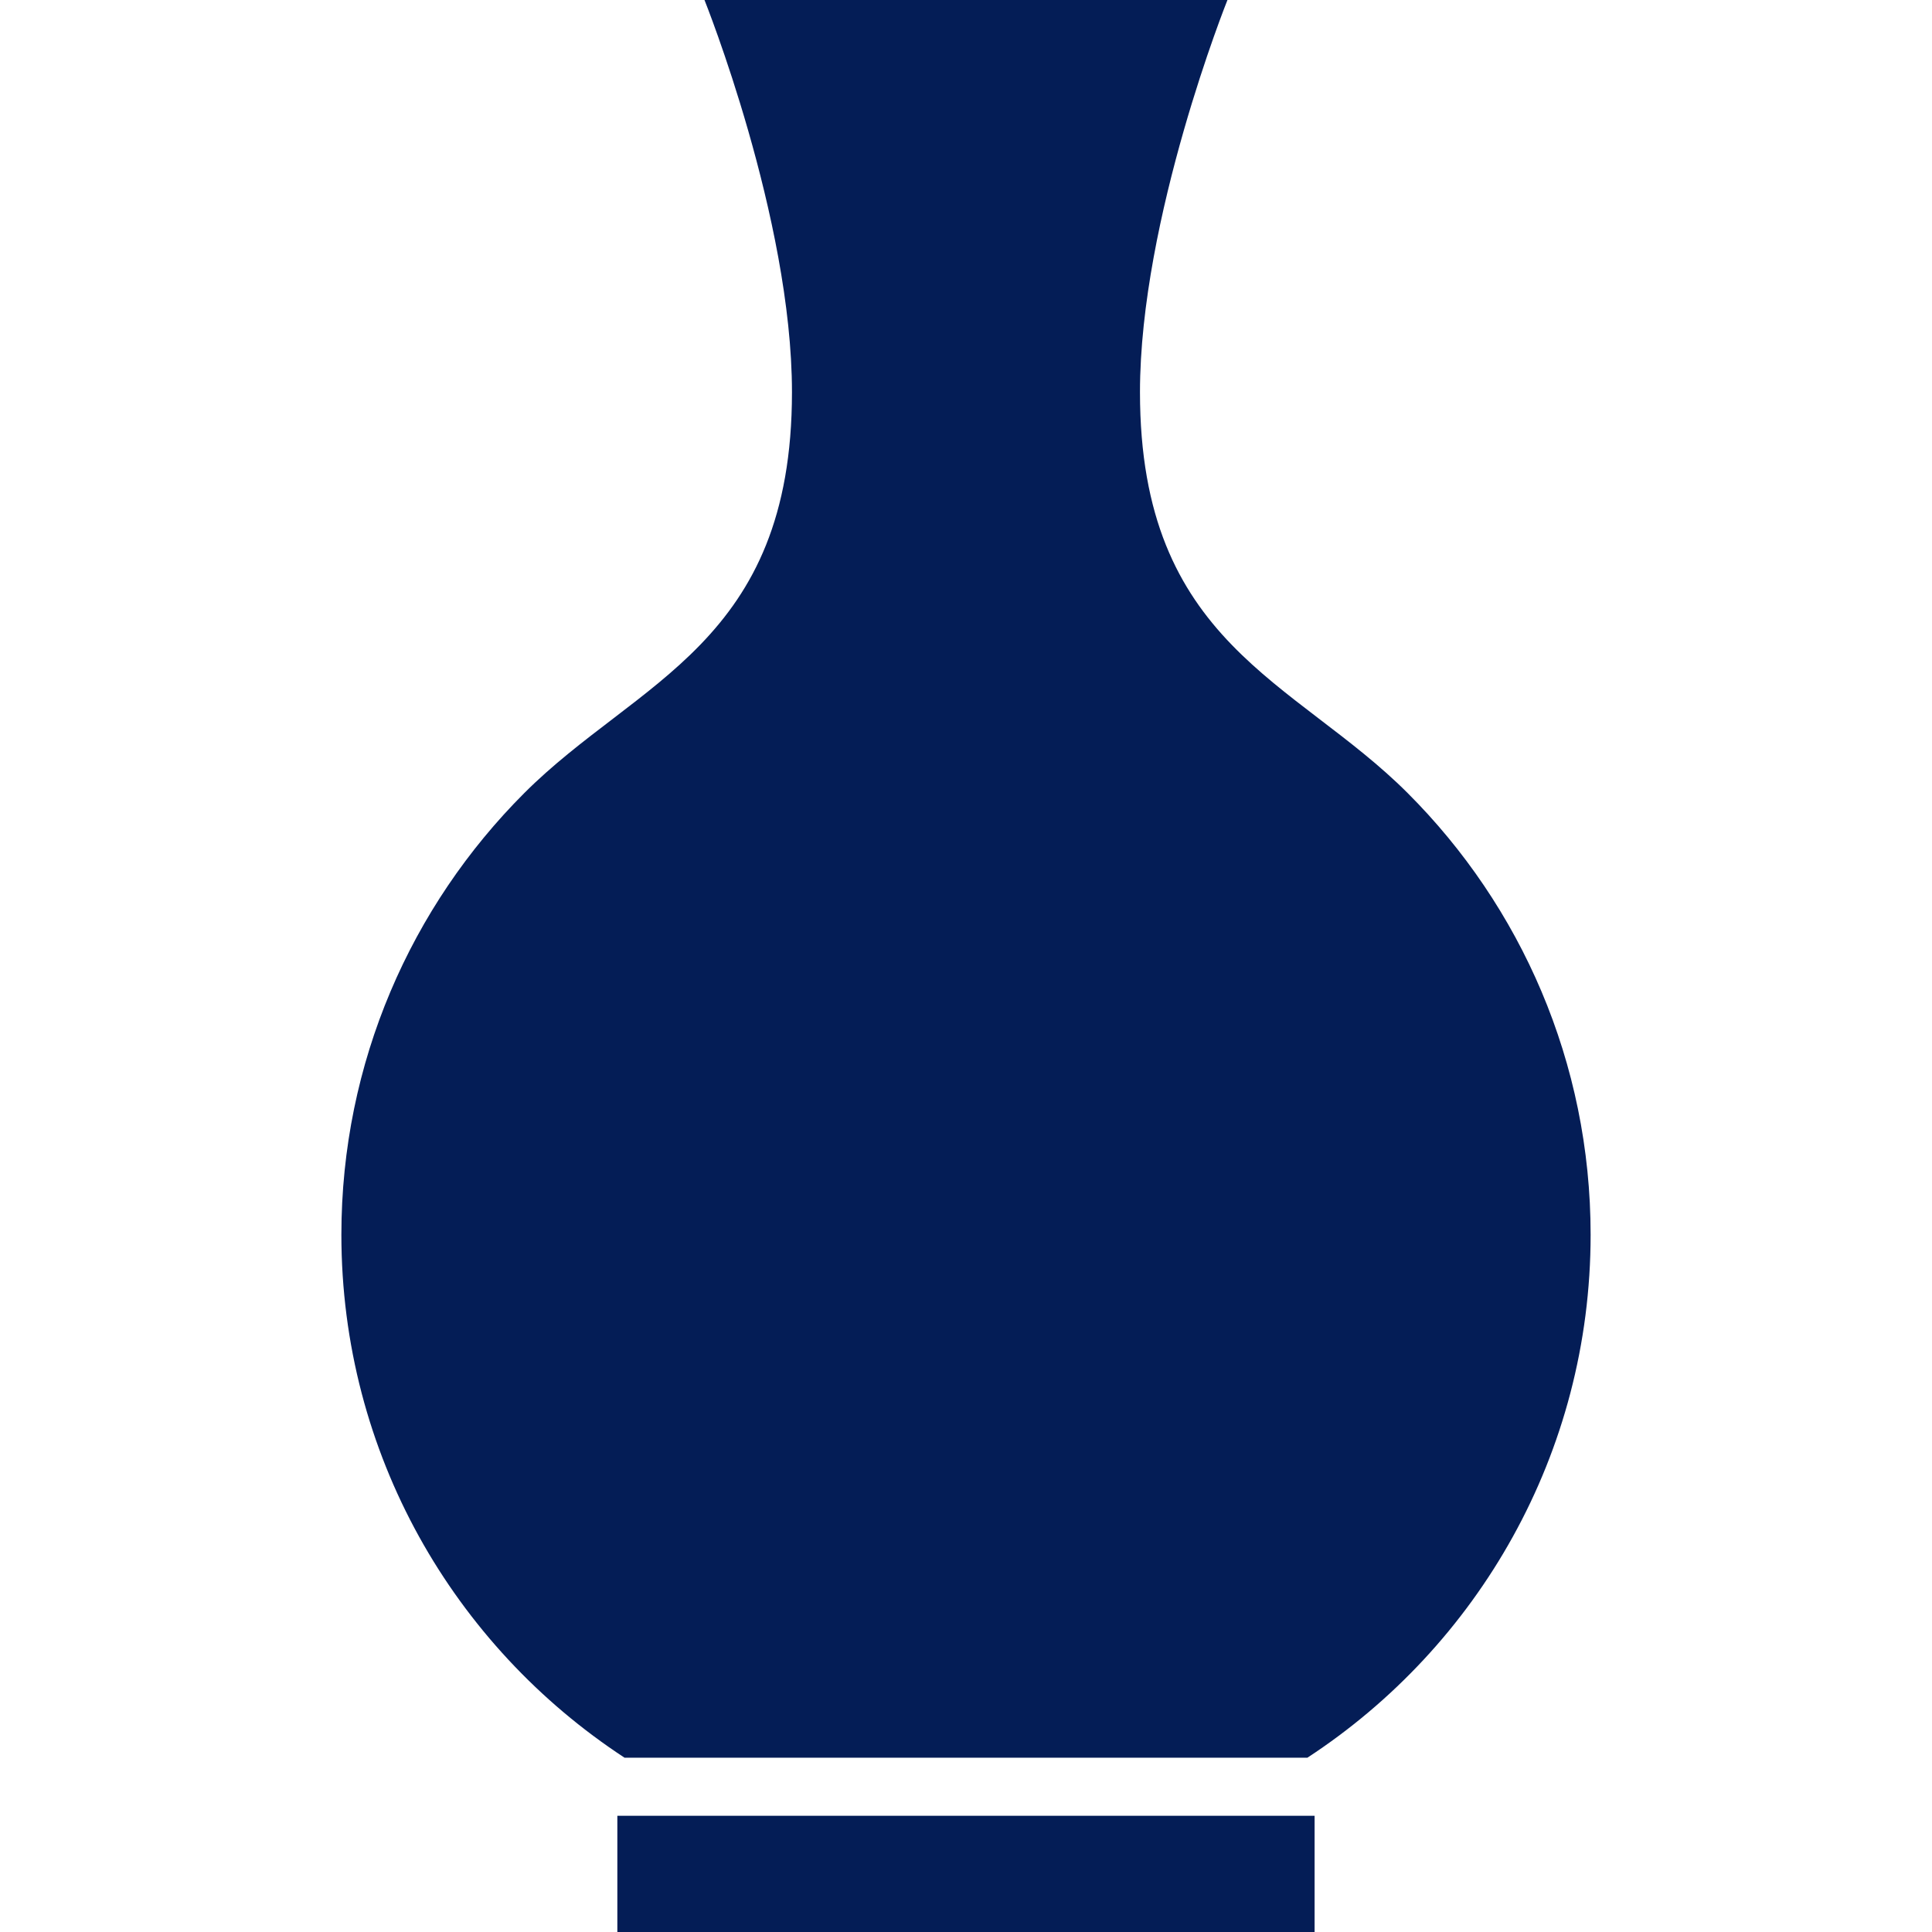
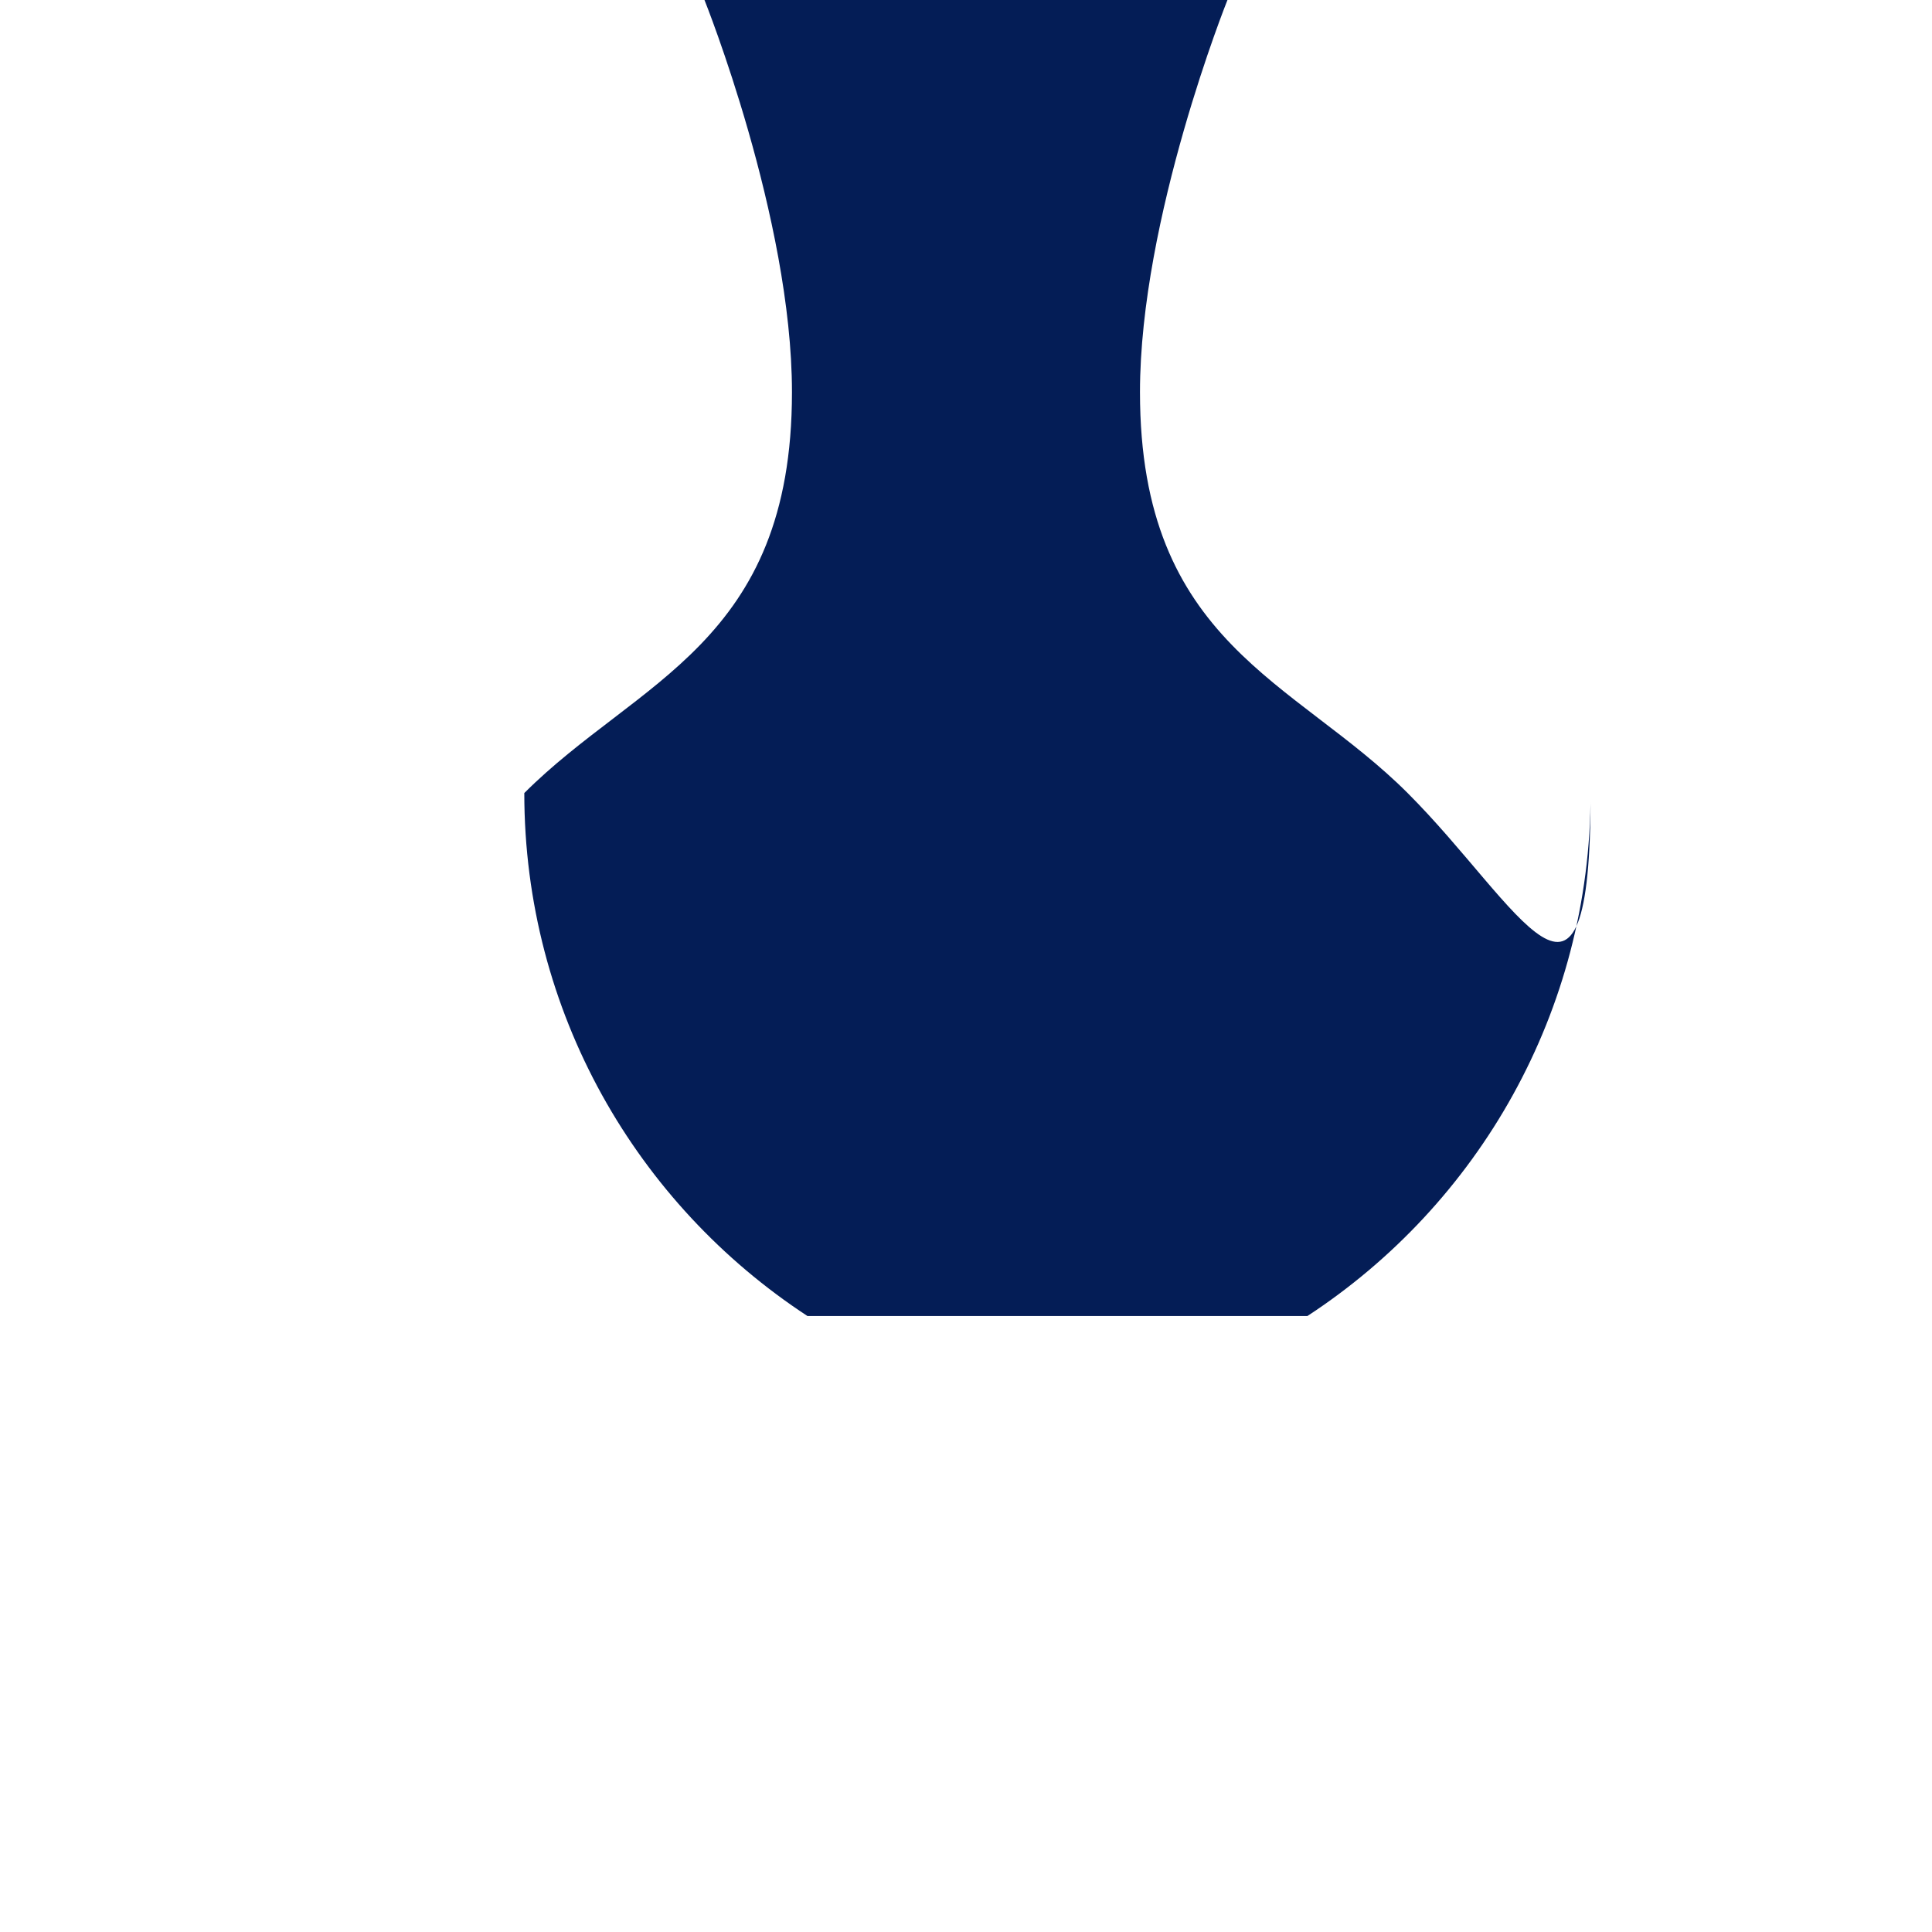
<svg xmlns="http://www.w3.org/2000/svg" version="1.1" id="_x32_" viewBox="0 0 512 512" xml:space="preserve" width="800px" height="800px" fill="#000000">
  <g id="SVGRepo_bgCarrier" stroke-width="0" />
  <g id="SVGRepo_tracerCarrier" stroke-linecap="round" stroke-linejoin="round" />
  <g id="SVGRepo_iconCarrier">
    <style type="text/css"> .st0{fill:#041d56;} </style>
    <g>
-       <path class="st0" d="M373.041,210.167c-29.952-29.952-70.935-39.621-70.935-106.226C302.105,57.744,325.289,0,325.289,0H186.696 c0,0,23.183,57.744,23.183,103.942c0,66.605-40.982,76.273-70.934,106.226c-29.953,29.953-48.475,71.344-48.475,117.049 c0,29.006,7.461,56.267,20.568,79.973c13.122,23.699,31.891,43.836,54.474,58.621H256h90.473 c22.599-14.784,41.367-34.922,54.474-58.621c13.122-23.706,20.584-50.967,20.584-79.973 C421.531,281.511,403.009,240.12,373.041,210.167z" />
-       <rect x="163.604" y="481.201" class="st0" width="184.776" height="30.799" />
+       <path class="st0" d="M373.041,210.167c-29.952-29.952-70.935-39.621-70.935-106.226C302.105,57.744,325.289,0,325.289,0H186.696 c0,0,23.183,57.744,23.183,103.942c0,66.605-40.982,76.273-70.934,106.226c0,29.006,7.461,56.267,20.568,79.973c13.122,23.699,31.891,43.836,54.474,58.621H256h90.473 c22.599-14.784,41.367-34.922,54.474-58.621c13.122-23.706,20.584-50.967,20.584-79.973 C421.531,281.511,403.009,240.12,373.041,210.167z" />
    </g>
  </g>
</svg>